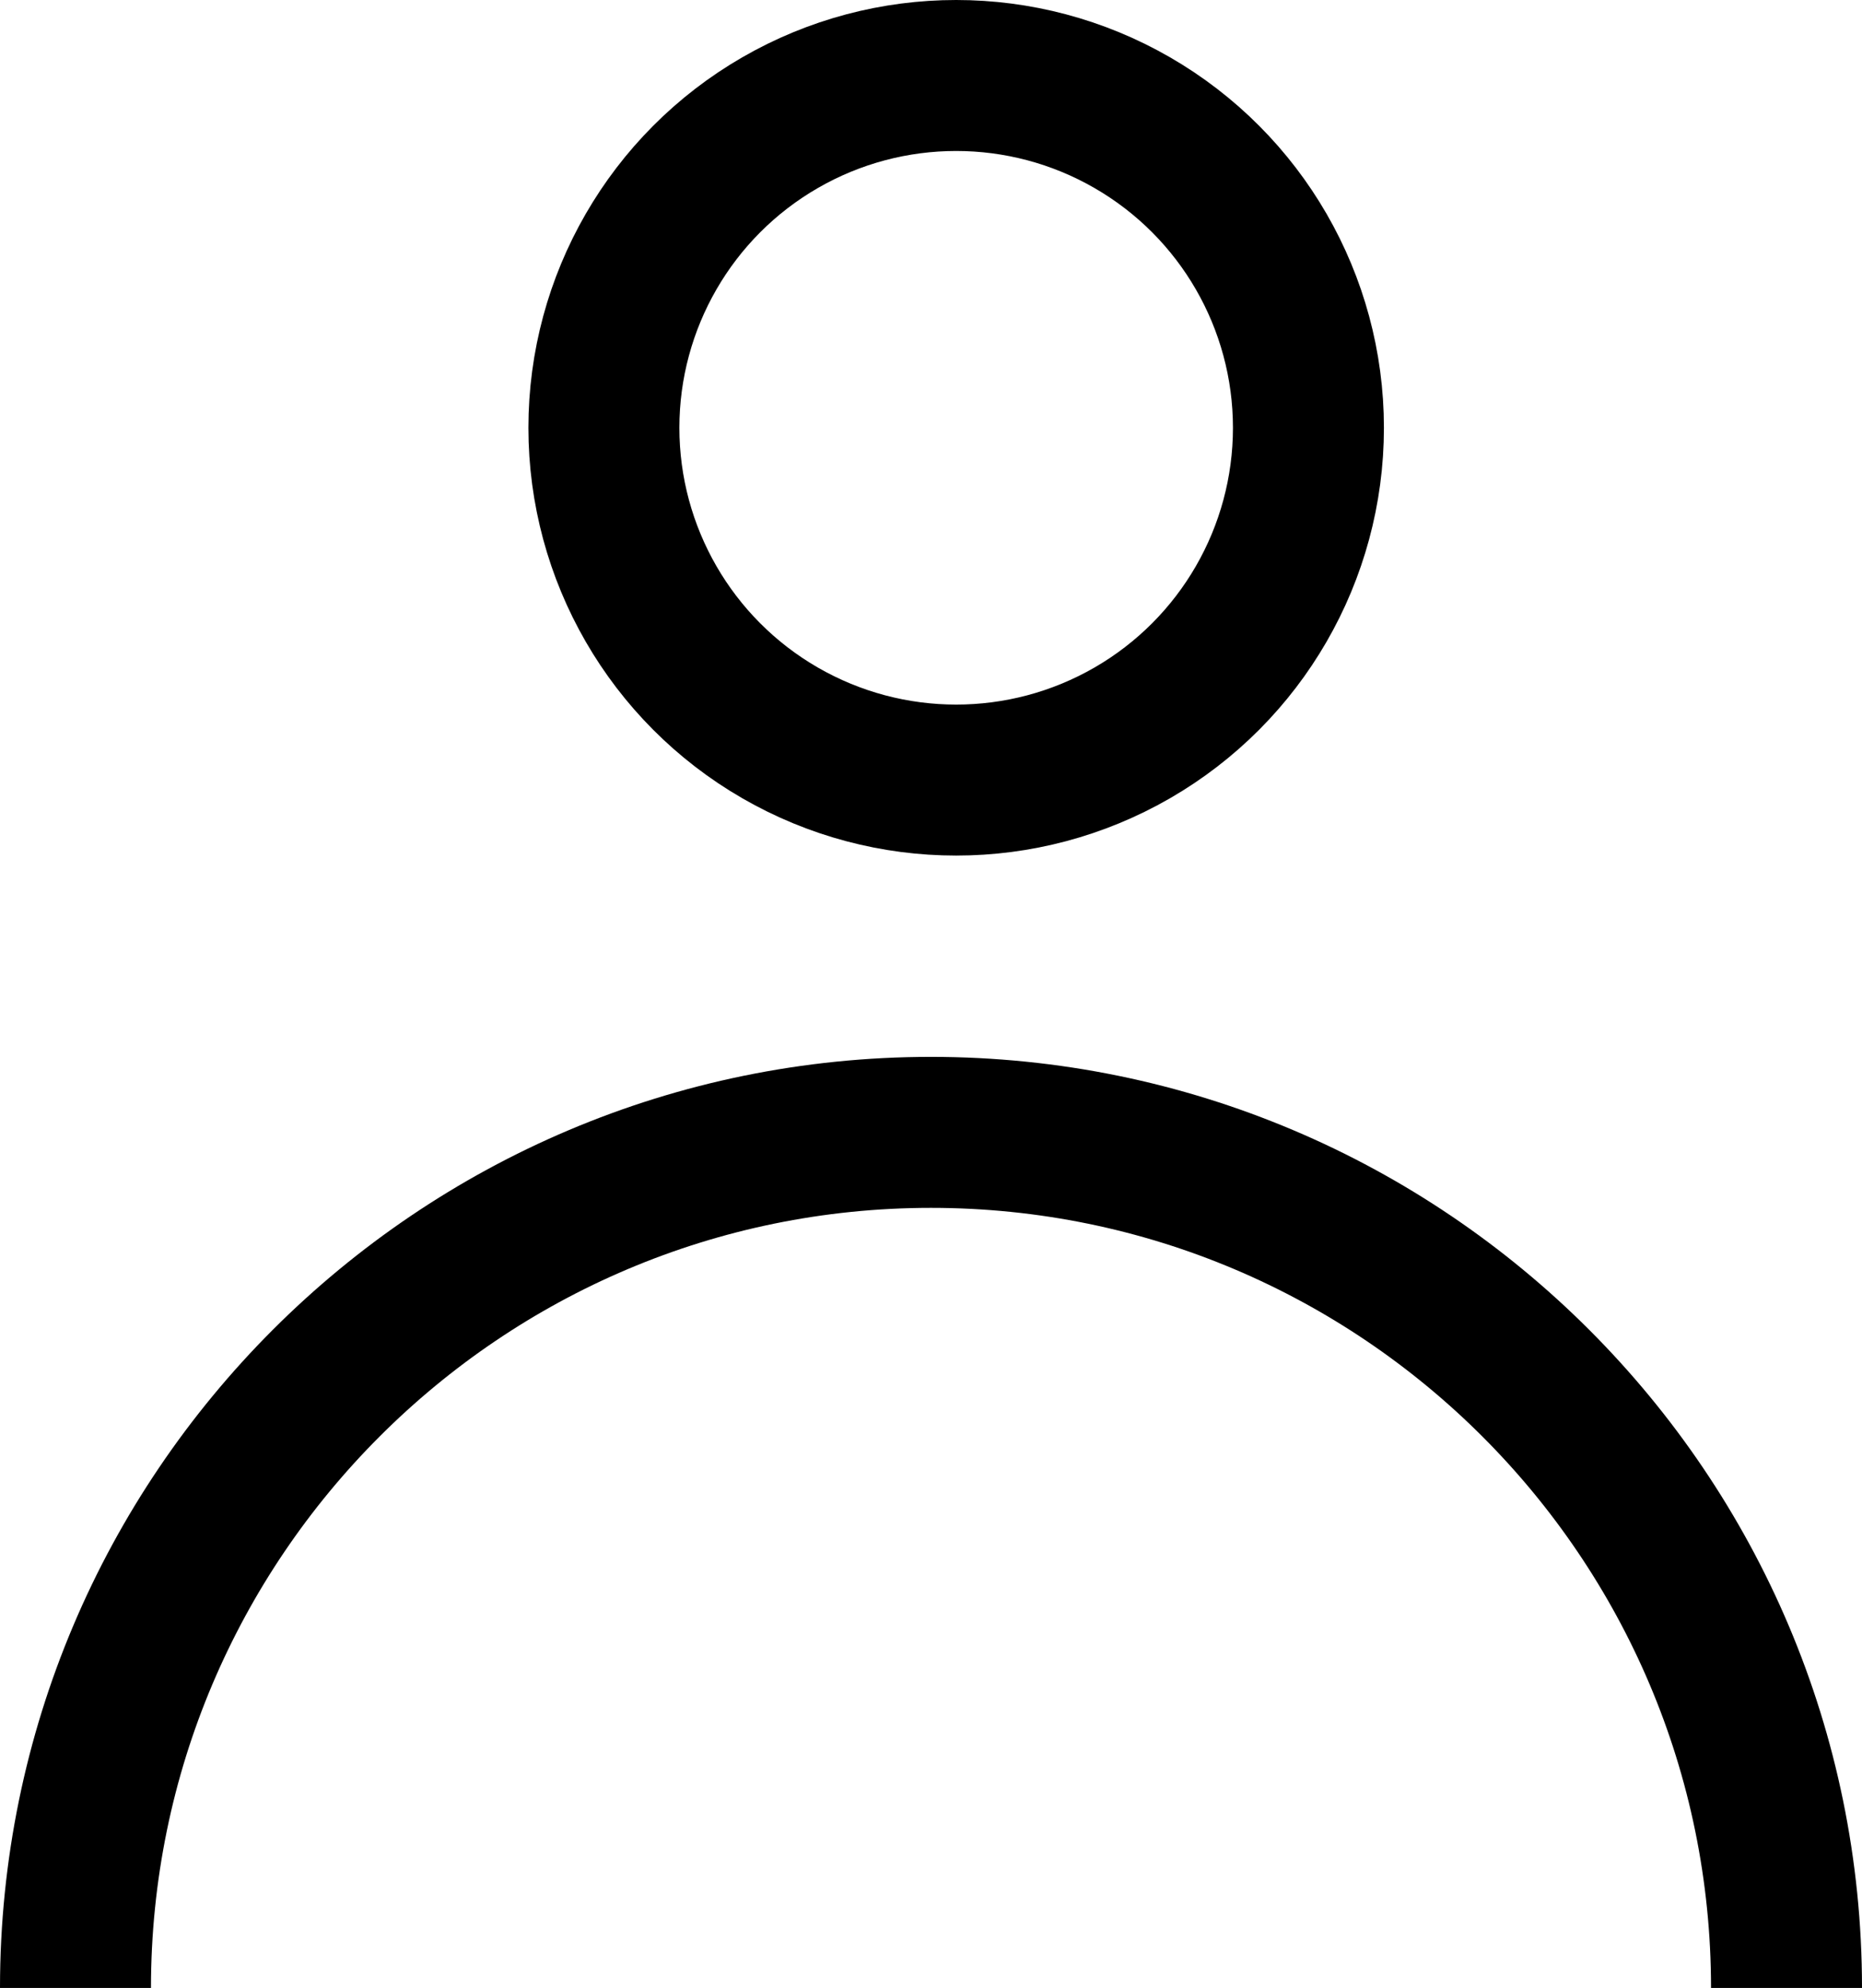
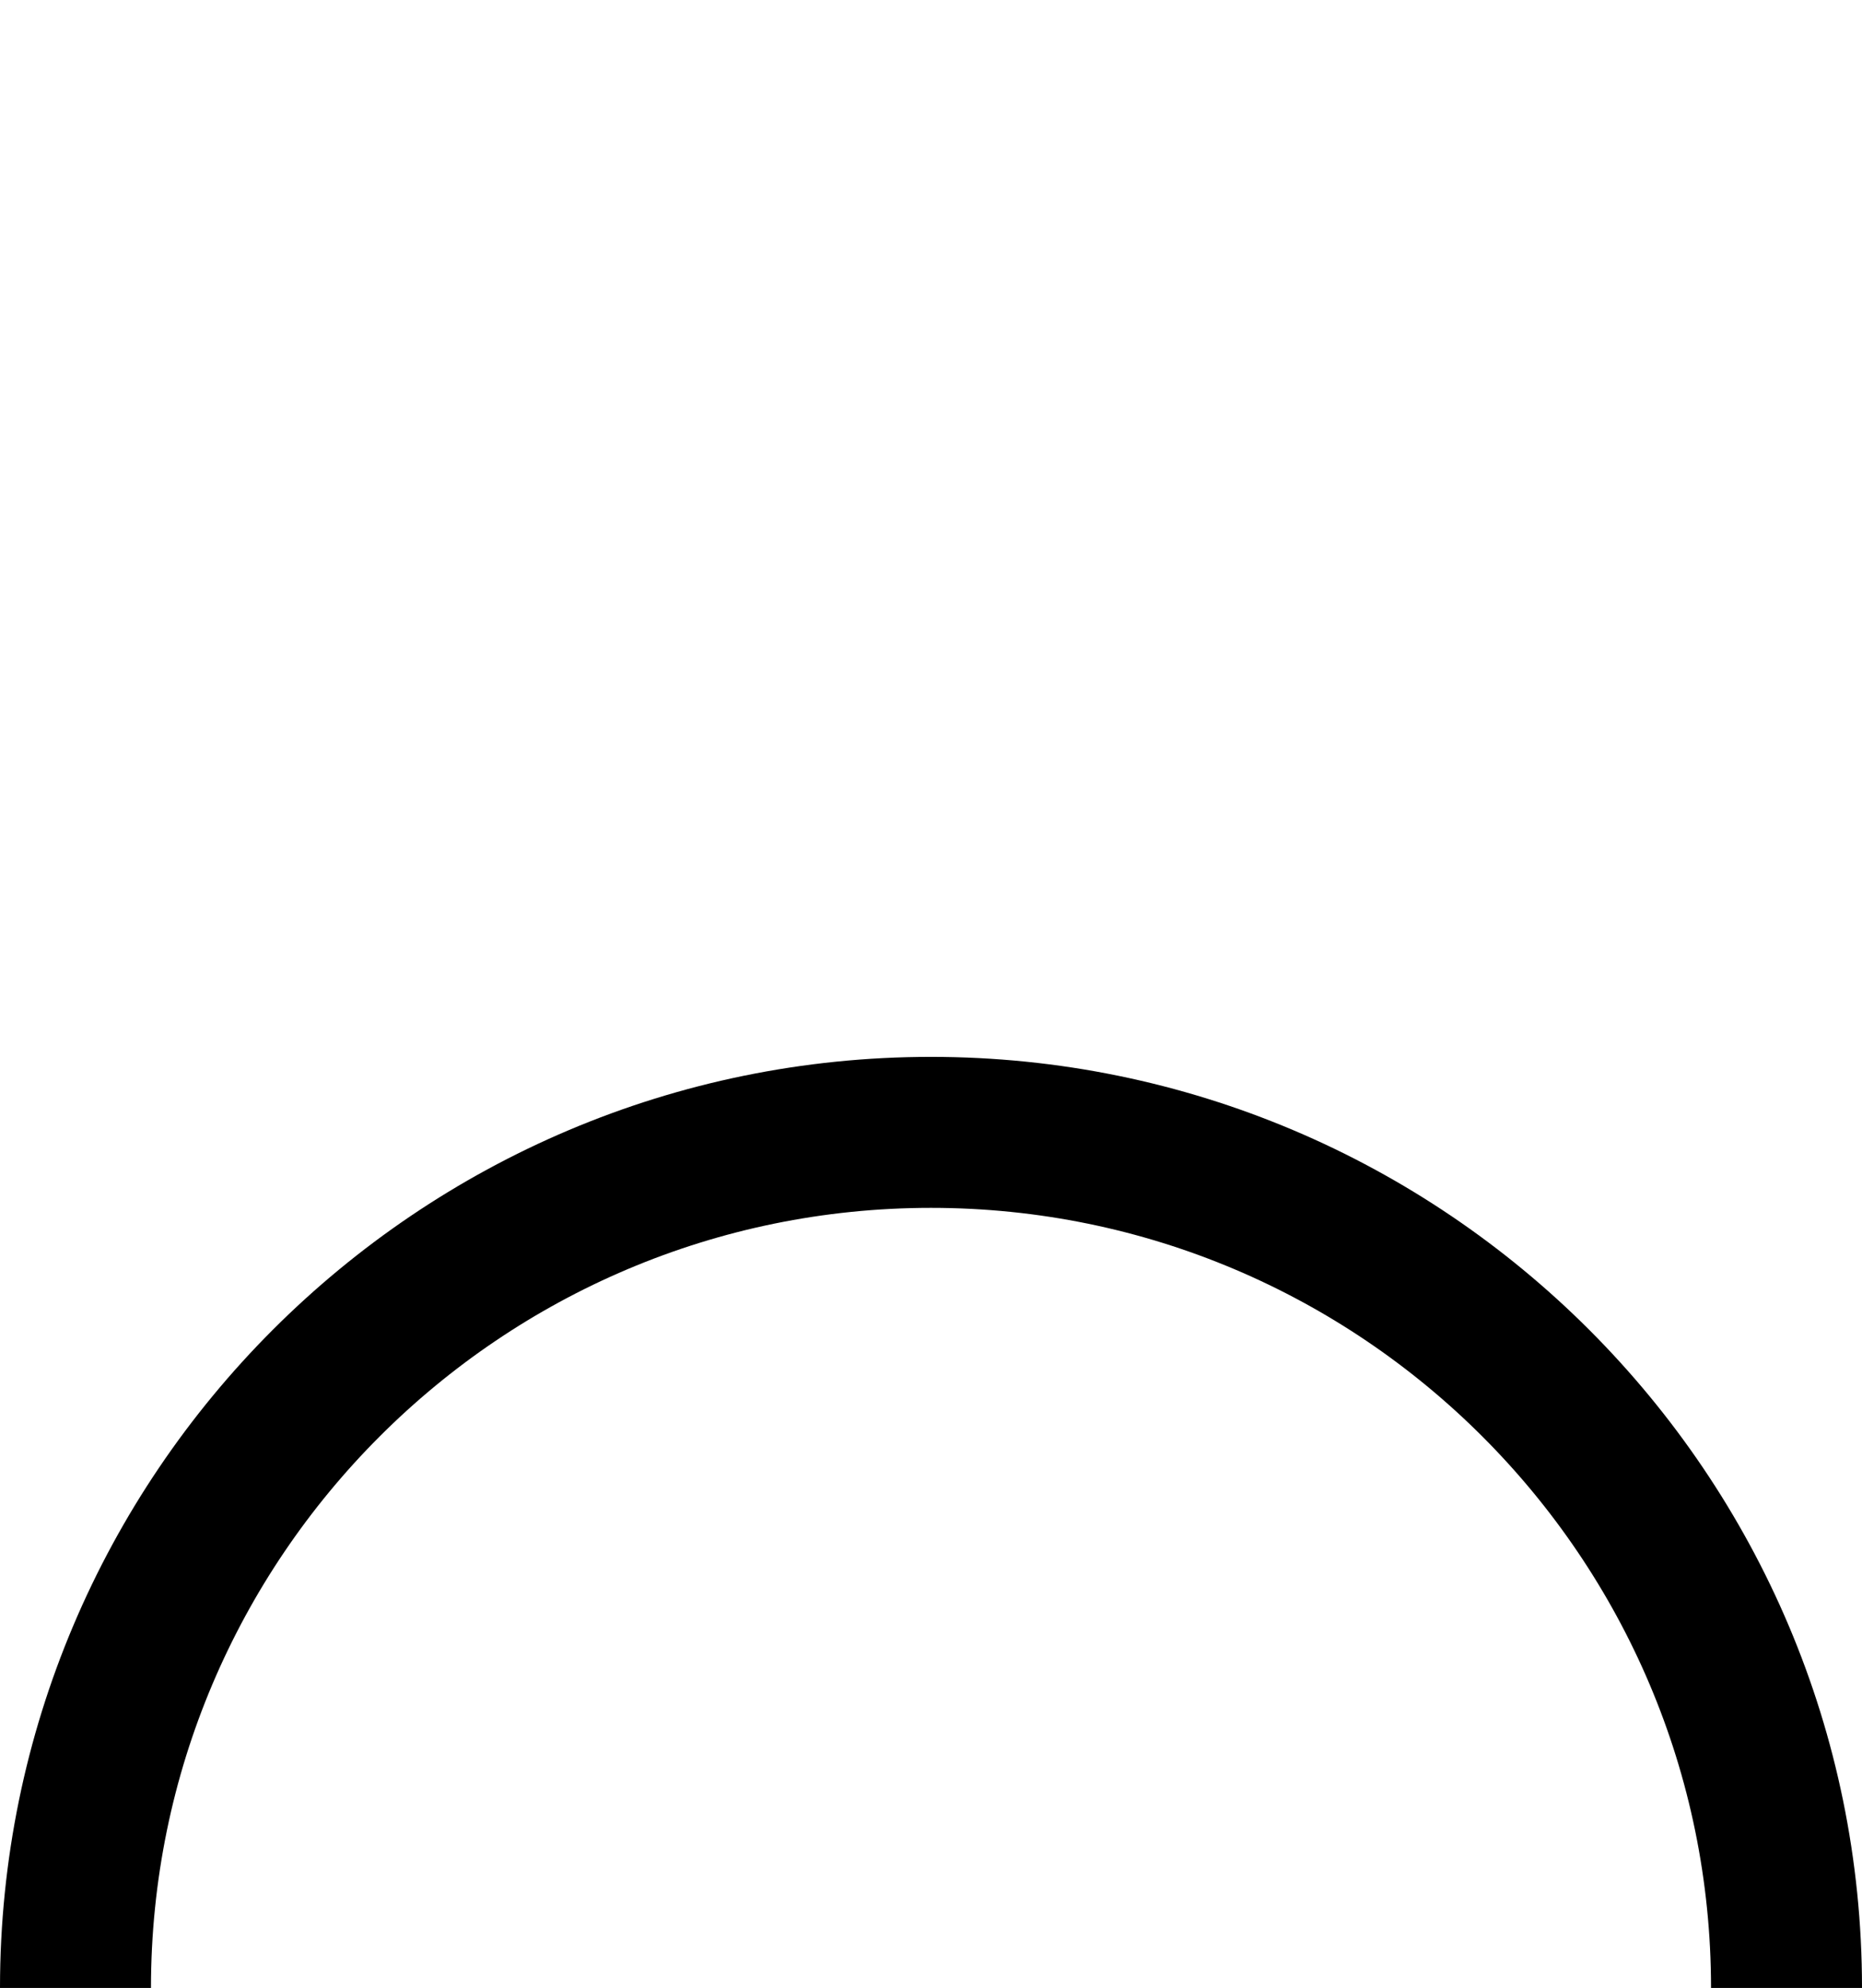
<svg xmlns="http://www.w3.org/2000/svg" id="a" viewBox="0 0 18.5 19.75">
  <defs>
    <style>.b{fill:none;stroke:#000;stroke-miterlimit:10;stroke-width:1.5px;}</style>
  </defs>
-   <circle class="b" cx="9.5" cy="4.25" r="3.5" />
  <path class="b" d="M.75,19.75c0-4.69,3.81-8.5,8.5-8.5s8.5,3.81,8.5,8.5" />
</svg>